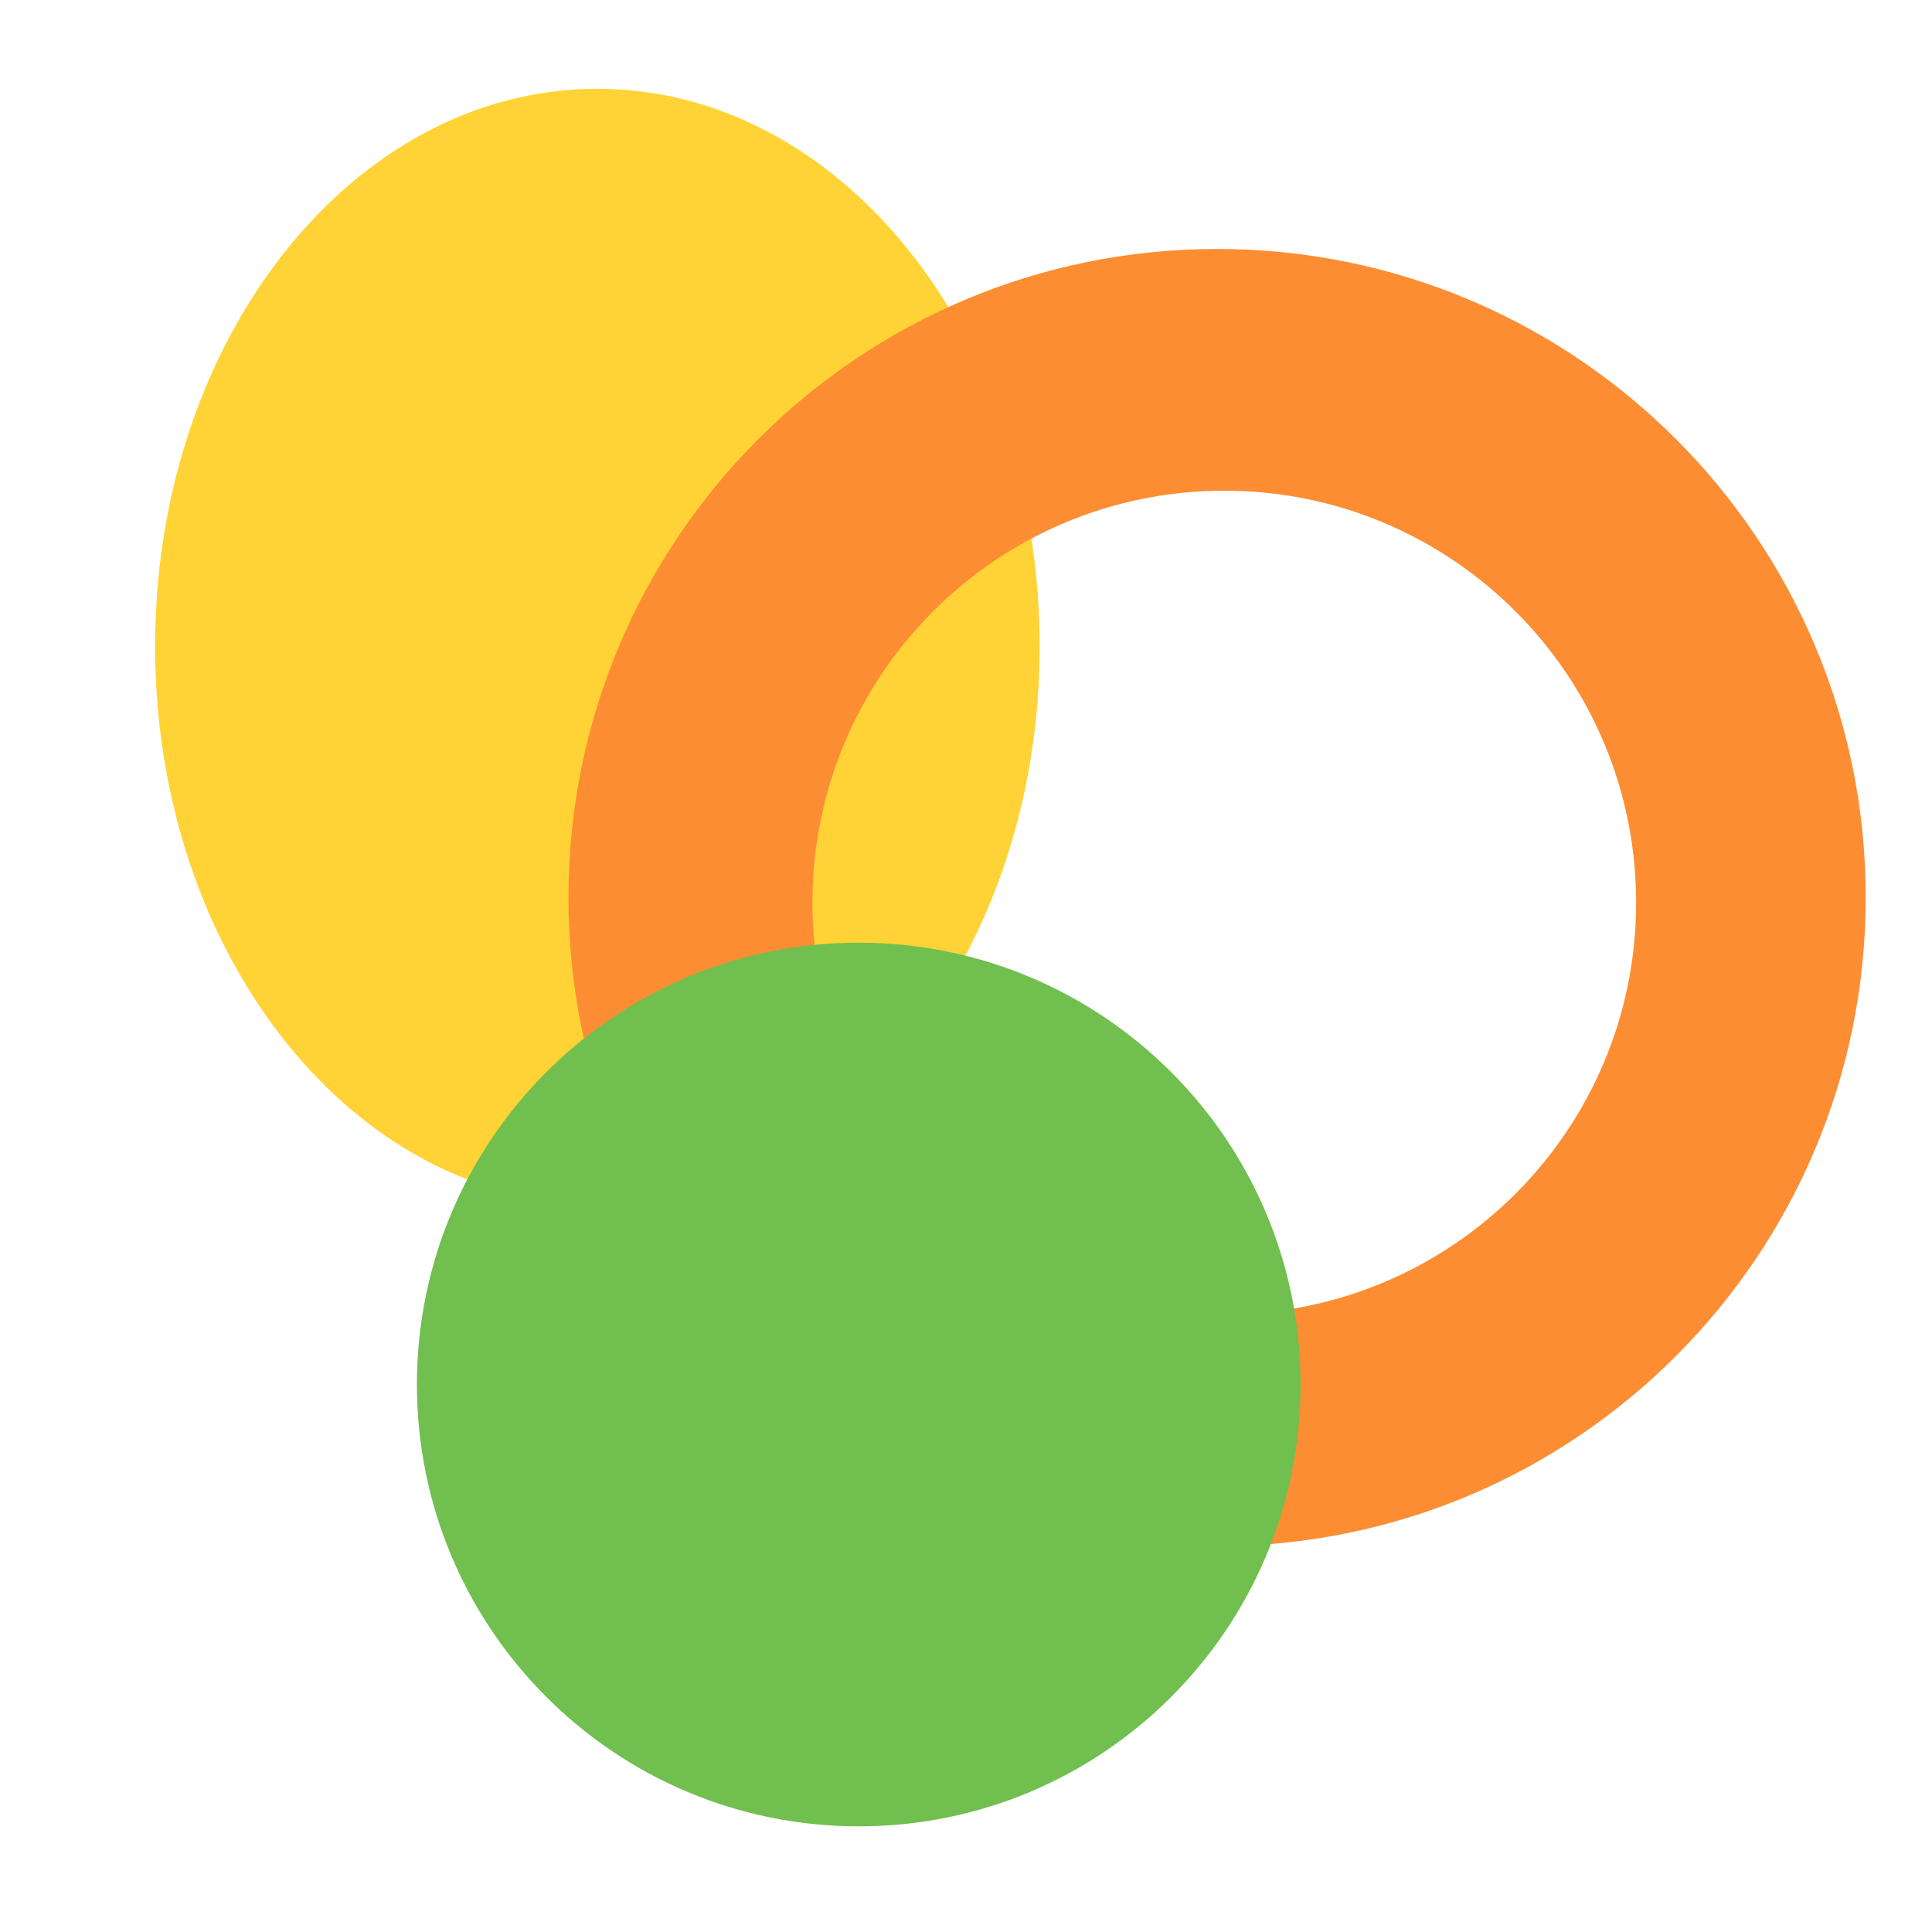
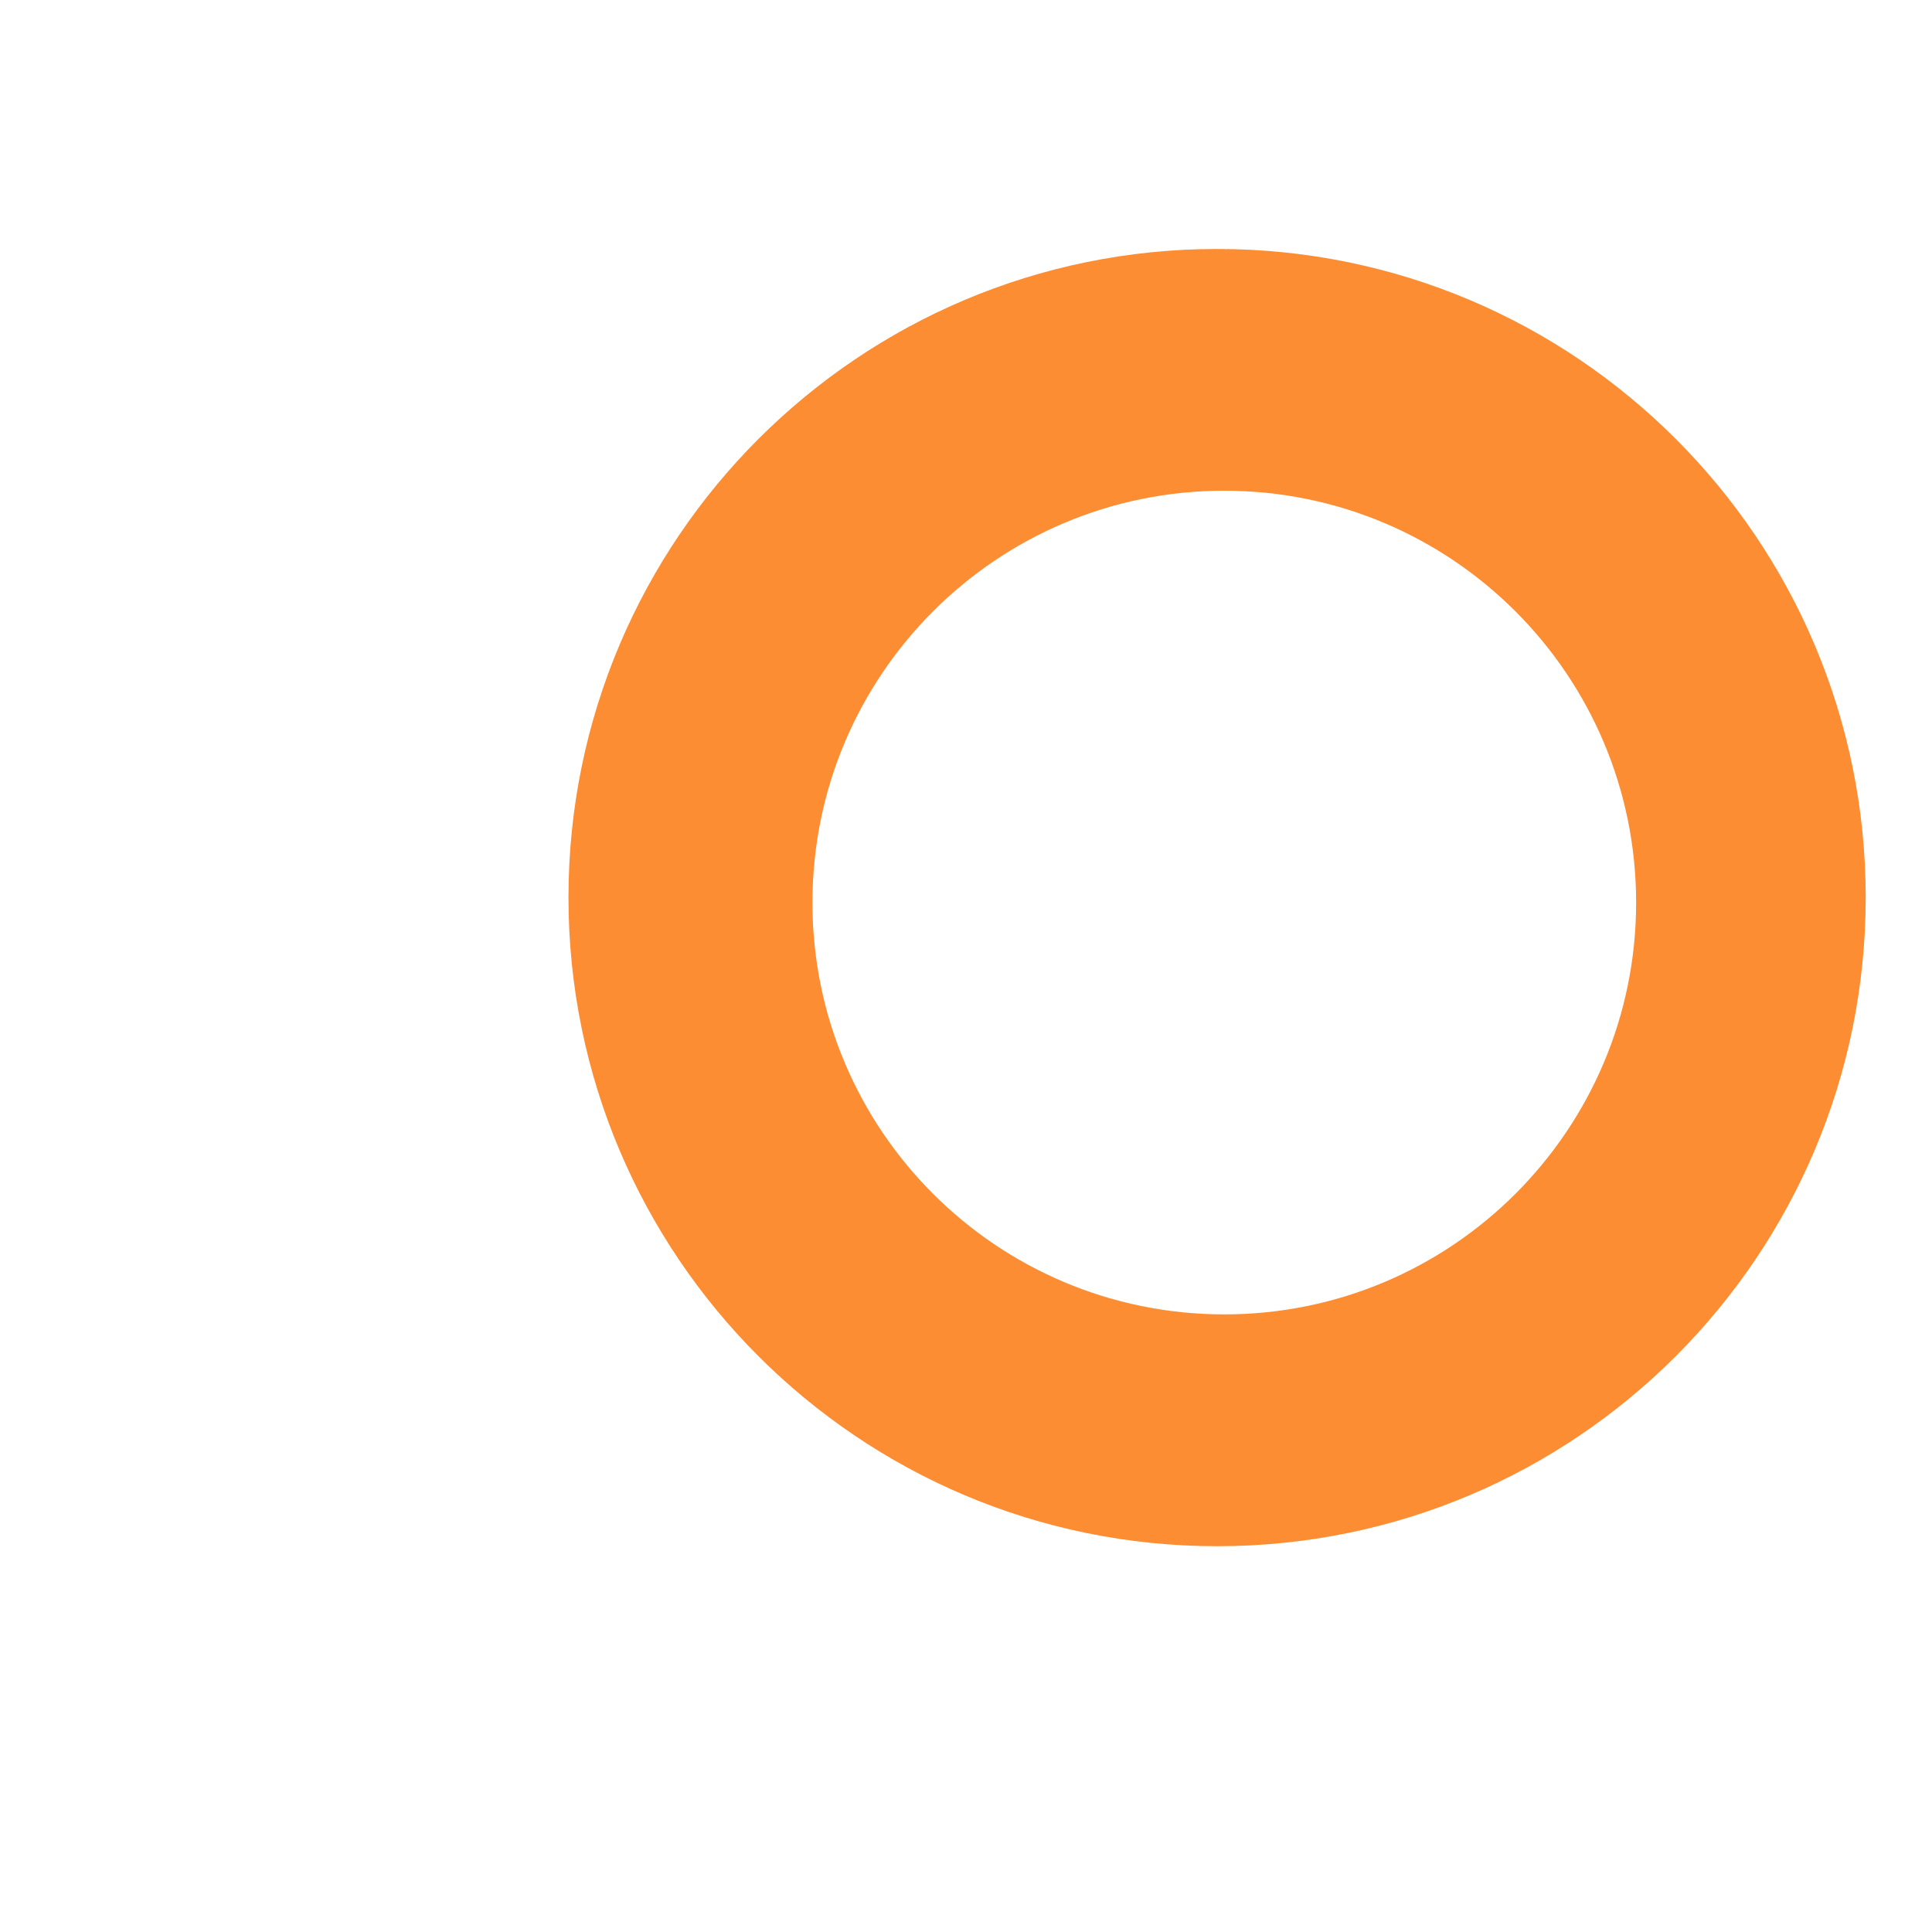
<svg xmlns="http://www.w3.org/2000/svg" height="512.0px" stroke-miterlimit="10" style="fill-rule:nonzero;clip-rule:evenodd;stroke-linecap:round;stroke-linejoin:round;" version="1.1" viewBox="0 0 512 512" width="512.0px" xml:space="preserve">
  <defs />
  <g id="Layer-1">
-     <path d="M158.301 23.53C93.571 23.531 41.108 89.709 41.108 171.308C41.108 252.907 93.571 319.043 158.301 319.043C223.03 319.043 275.527 252.907 275.527 171.308C275.527 89.709 223.03 23.53 158.301 23.53Z" fill="#ffd335" fill-rule="nonzero" opacity="1" stroke="none" />
    <path d="M322.558 65.98C227.622 65.98 150.652 142.919 150.652 237.855C150.652 332.792 227.622 409.762 322.558 409.762C417.495 409.762 494.433 332.792 494.433 237.855C494.433 142.919 417.495 65.98 322.558 65.98ZM324.433 130.043C384.707 130.043 433.589 178.926 433.589 239.199C433.589 299.473 384.707 348.324 324.433 348.324C264.16 348.324 215.308 299.473 215.308 239.199C215.308 178.926 264.16 130.043 324.433 130.043Z" fill="#fd8d33" fill-rule="nonzero" opacity="1" stroke="none" />
-     <path d="M110.489 366.91C110.489 302.243 162.911 249.82 227.578 249.82C292.245 249.82 344.668 302.243 344.668 366.91C344.668 431.576 292.245 483.999 227.578 483.999C162.911 483.999 110.489 431.576 110.489 366.91Z" fill="#70bf4f" fill-rule="nonzero" opacity="1" stroke="none" />
  </g>
  <g id="Layer-2" visibility="hidden">
-     <path d="M457.627 252.603C457.048 250.858 458.449 248.932 458.174 247.114C455.724 230.938 453.076 214.769 449.481 198.807C448.476 194.345 445.06 190.789 442.557 186.959C436.14 177.139 428.69 167.645 420.755 159.038C387.472 122.935 339.911 100.988 293.104 88.613C277.072 84.374 260.106 82.068 243.513 81.365C206.775 79.807 166.013 88.99 134.732 109.029C116.96 120.413 103.462 136.631 90.838 153.274C80.03 167.522 70.55 181.934 64.143 198.714C61.305 206.144 60.043 214.337 58.316 222.059C51.641 251.905 51.414 279.468 55.094 309.78C58.969 341.688 80.042 370.539 102.659 392.217C134.019 422.275 169.683 439.676 212.502 446.221C226.369 448.34 240.871 446.531 254.814 446.318C263.179 446.191 271.877 446.926 280.19 445.74C287.432 444.708 294.78 441.47 301.606 439.039C309.855 436.101 318.197 433.354 326.337 430.12C337.748 425.586 349.281 421.061 360.214 415.437C373.075 408.82 383.978 398.295 393.993 388.097C403.539 378.376 413.854 369.622 422.817 359.308C427.745 353.638 431.949 346.956 435.278 340.212C438.959 332.756 442.112 325.792 444.615 317.863C447.08 310.058 447.531 301.763 449.641 293.905C452.052 284.93 455.9 276.717 457.241 267.401C457.655 264.524 458.367 254.831 457.627 252.603Z" fill="#e05e85" fill-rule="nonzero" opacity="1" stroke="none" />
-   </g>
+     </g>
</svg>